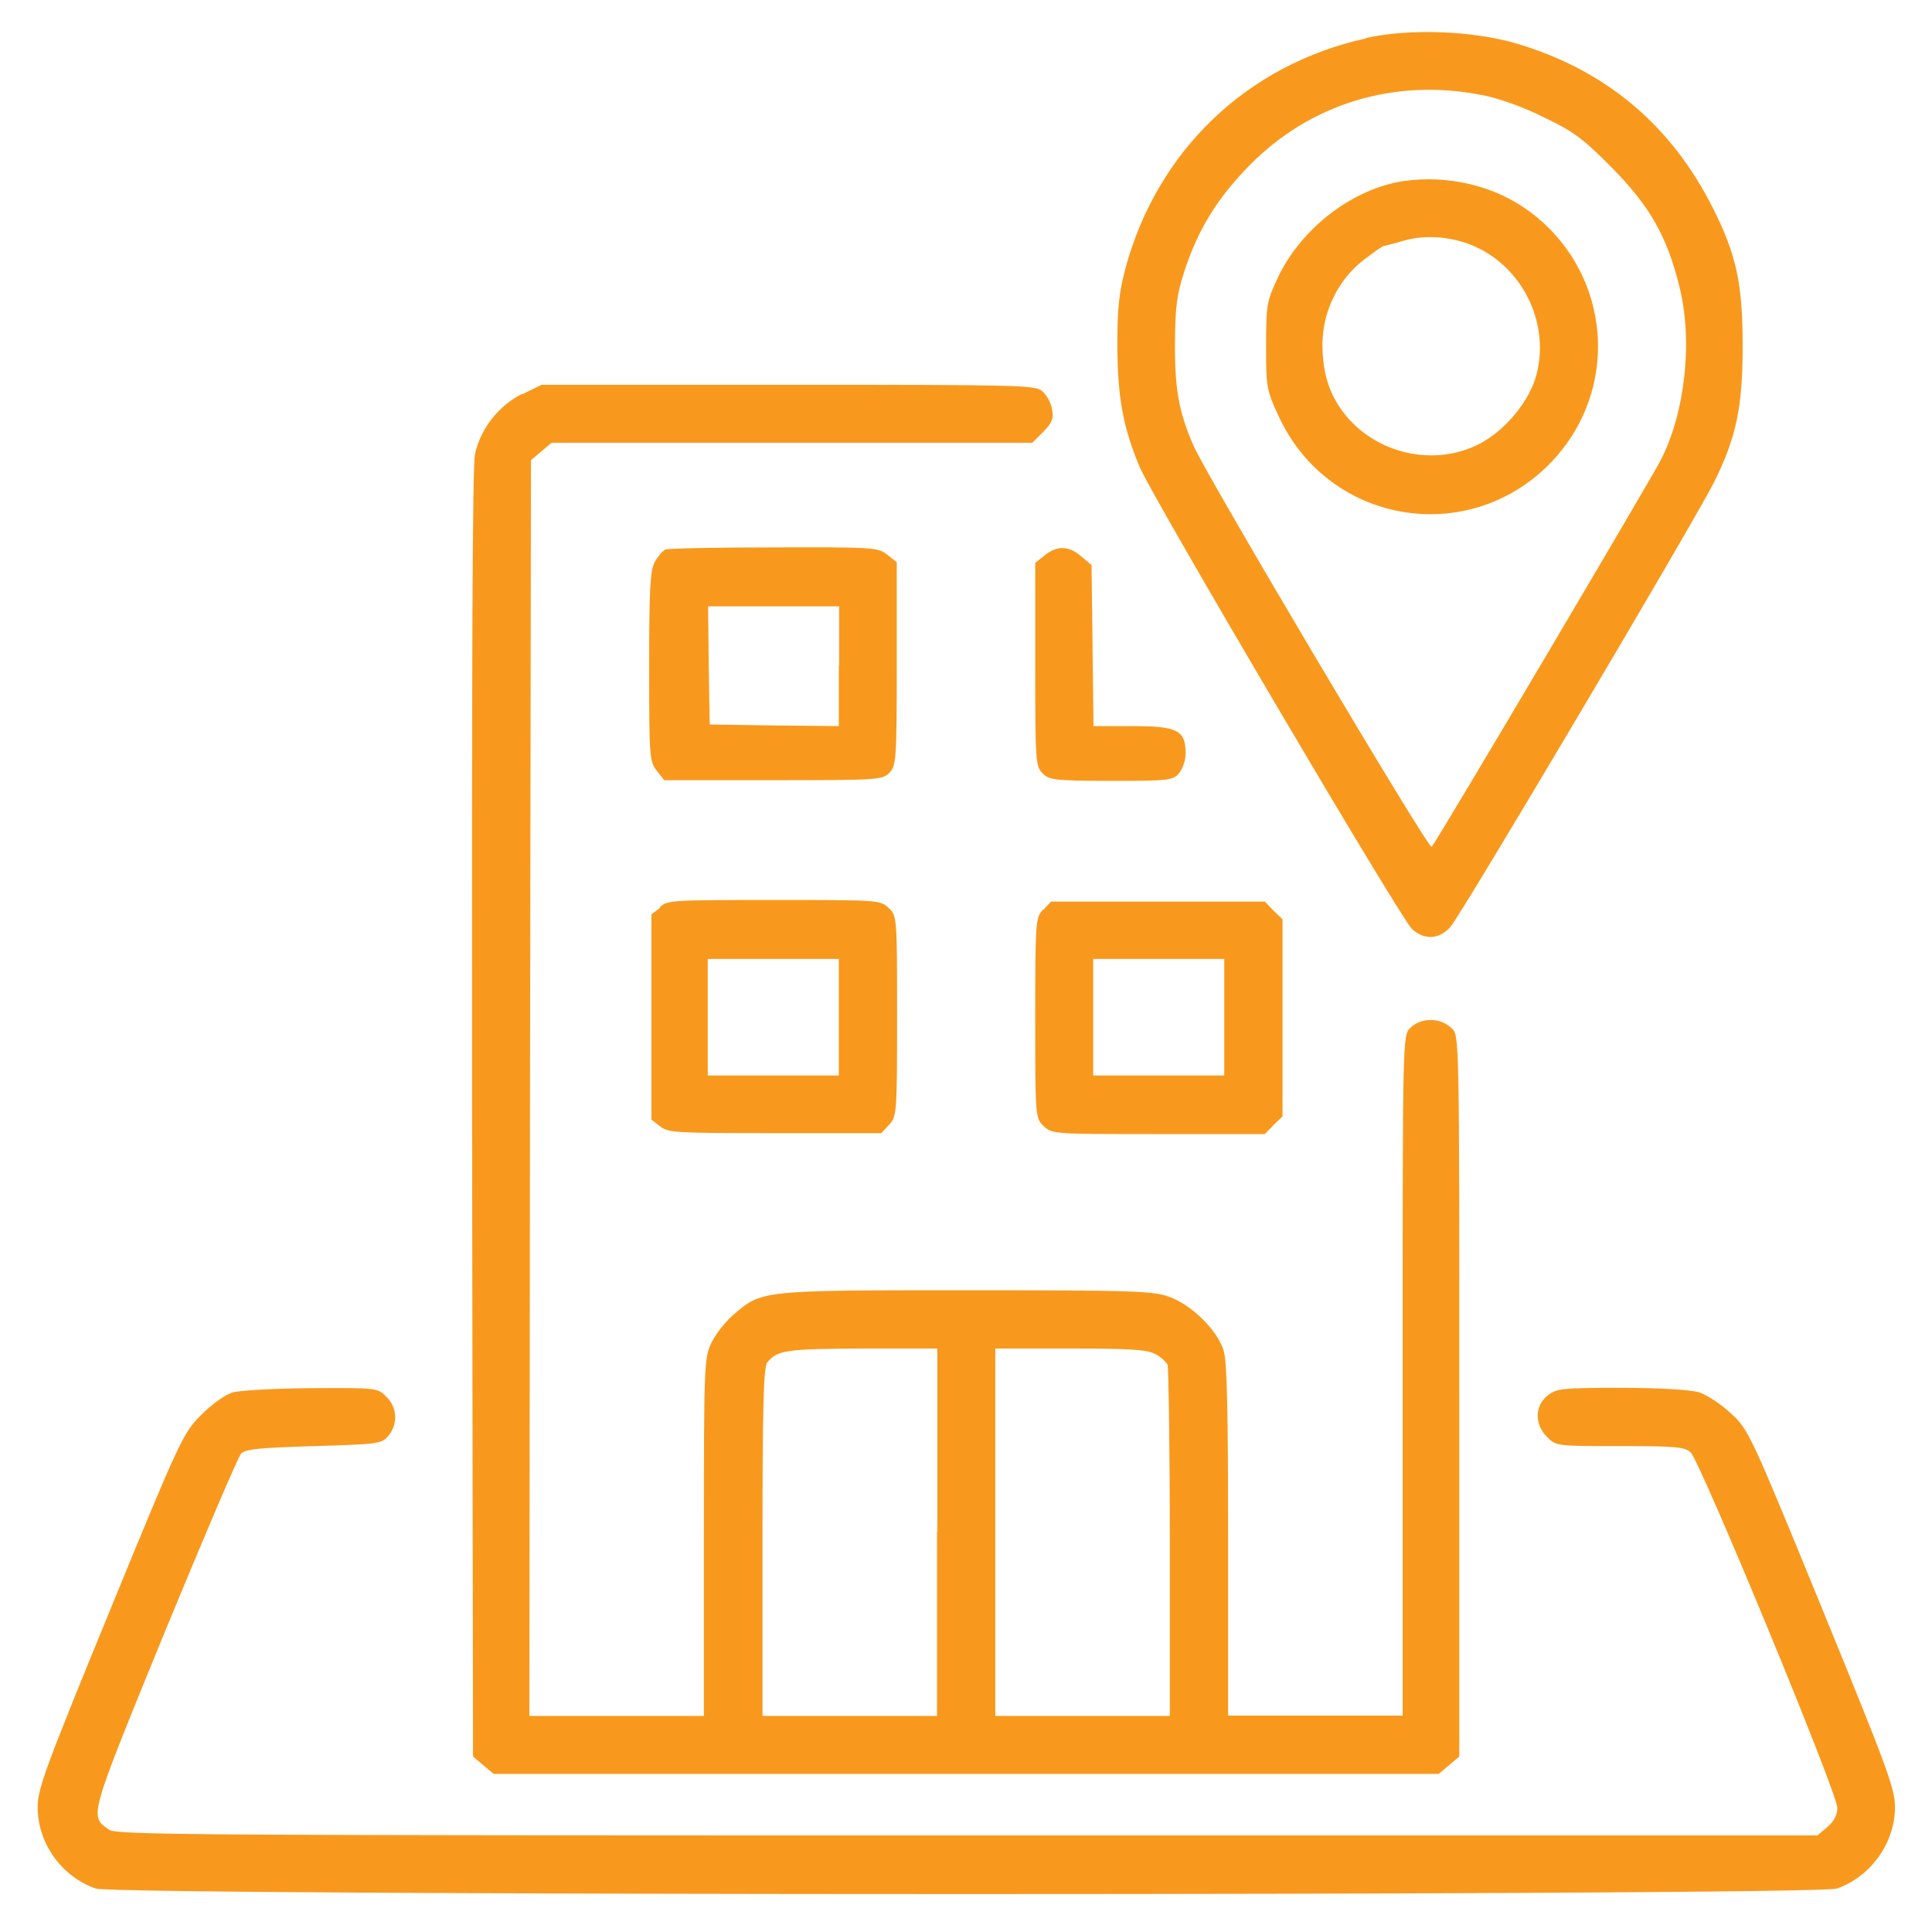
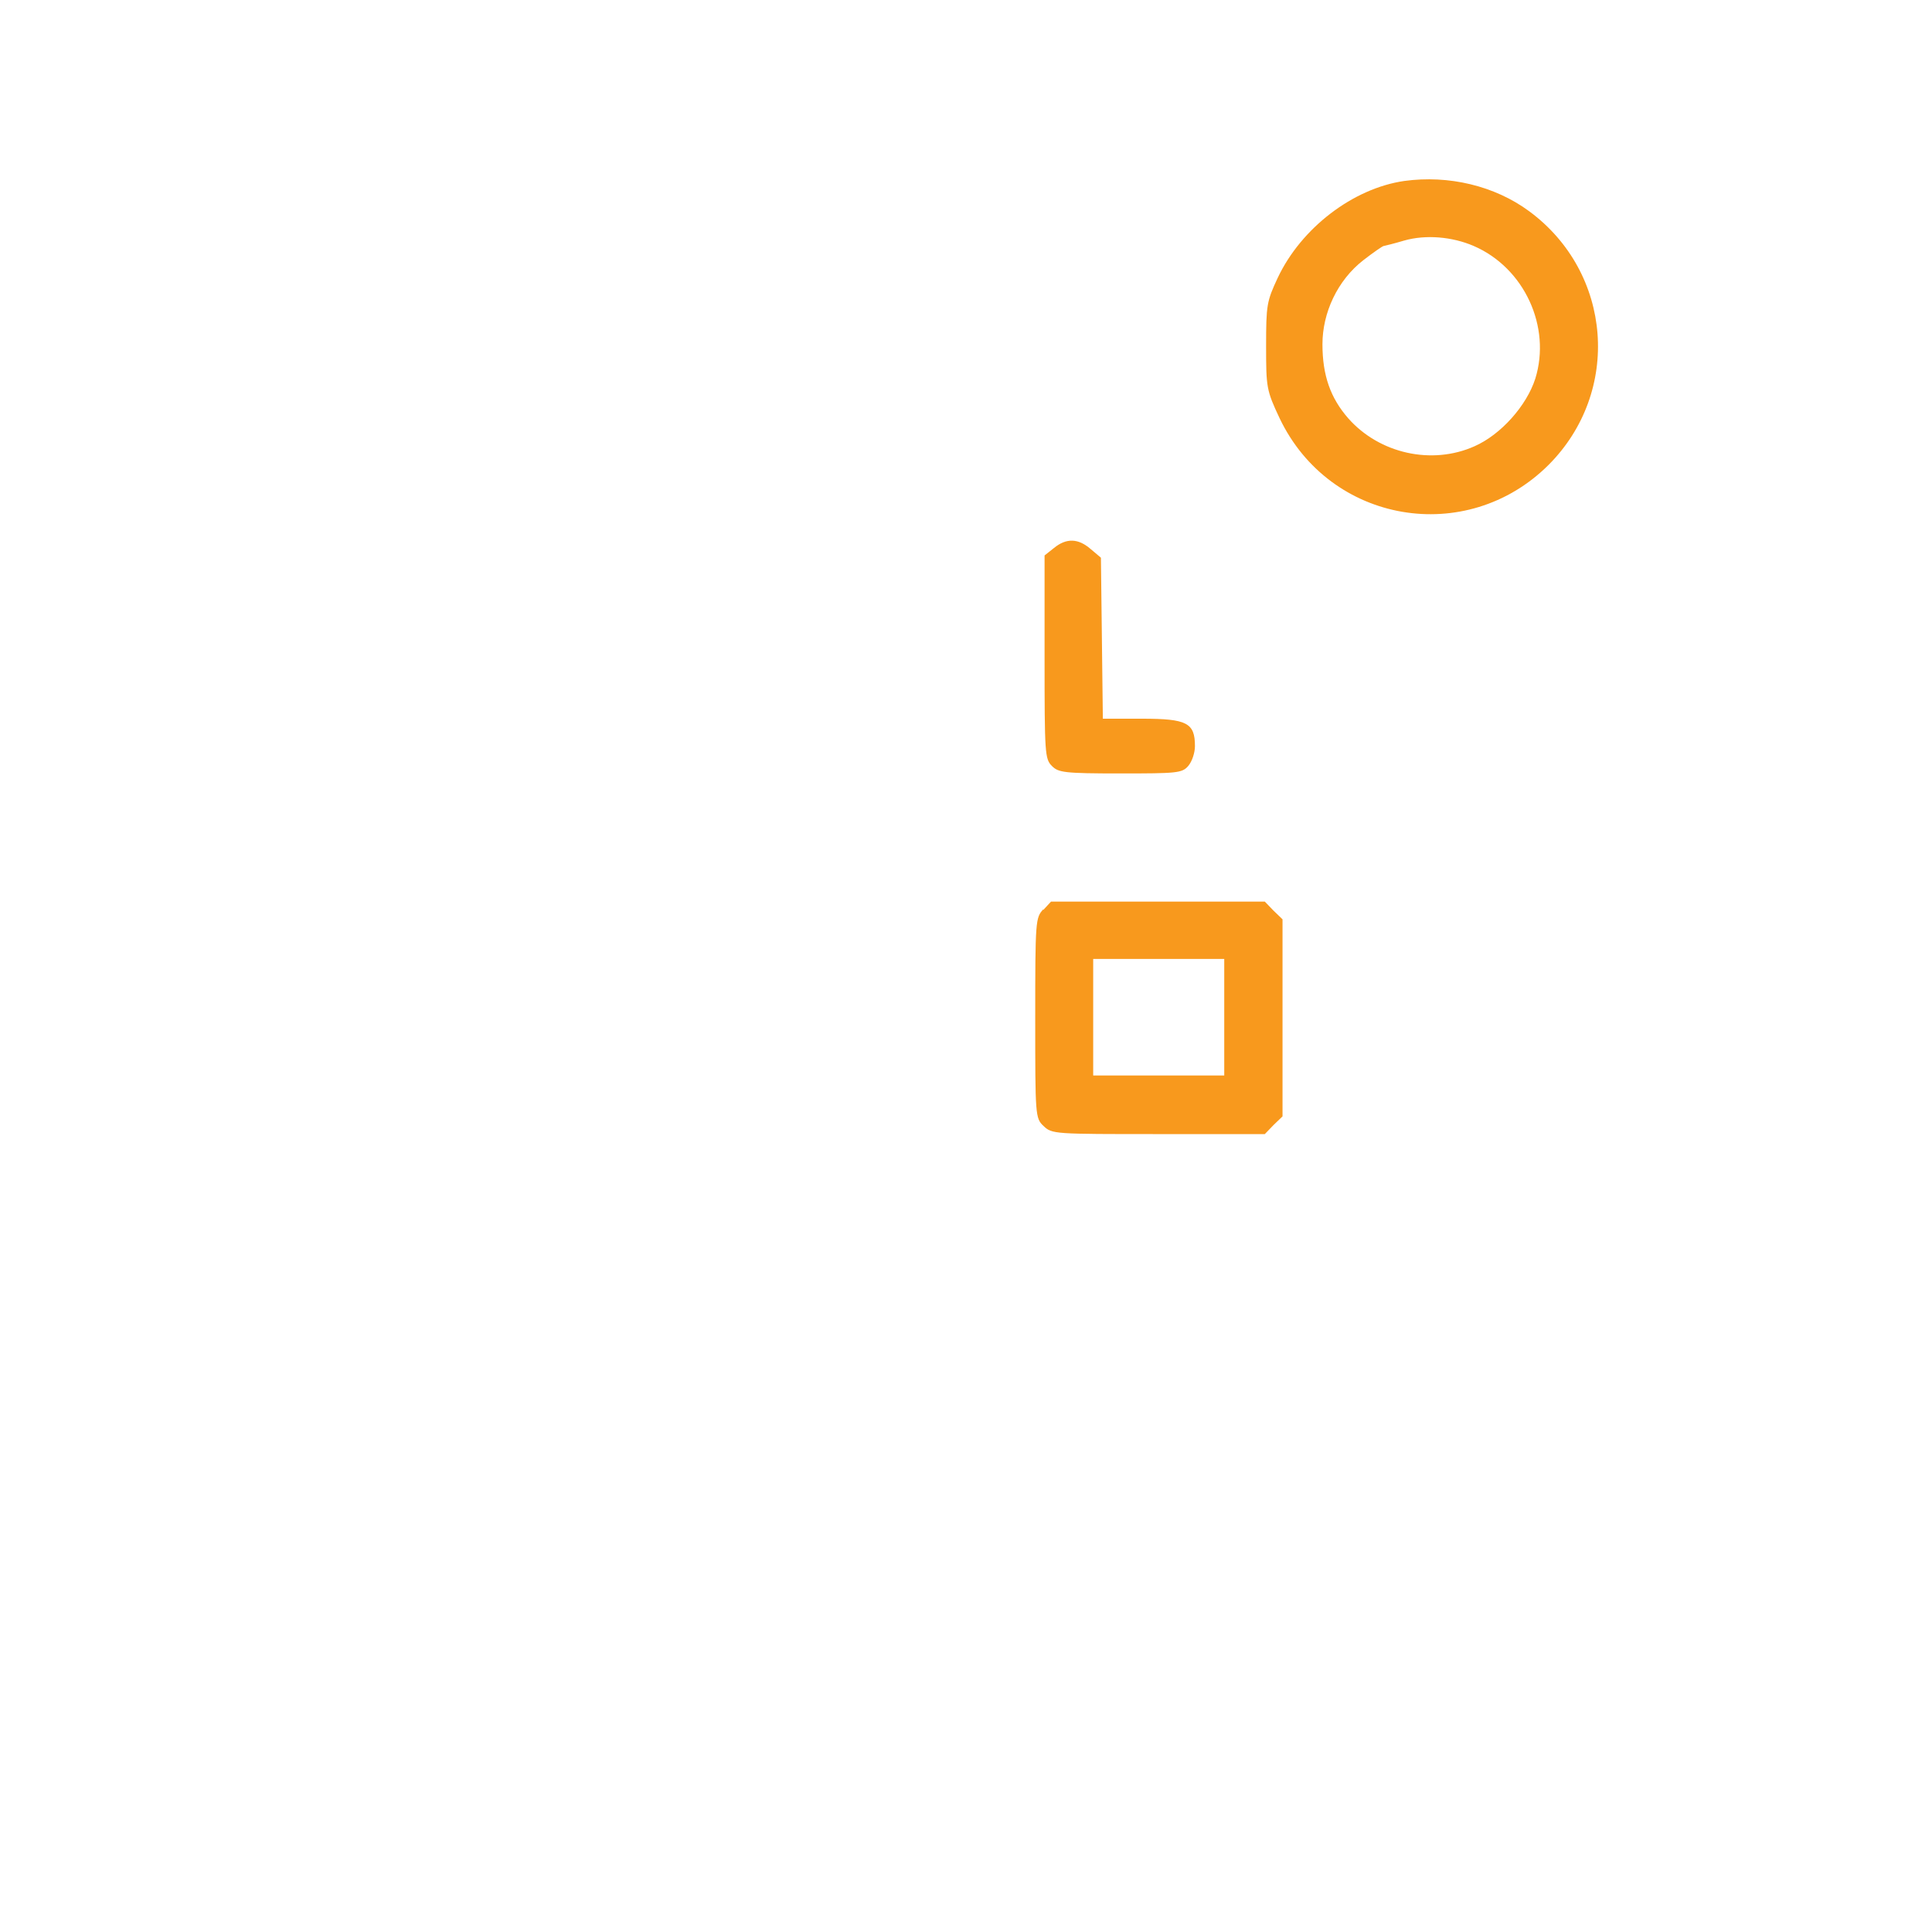
<svg xmlns="http://www.w3.org/2000/svg" id="Layer_1" version="1.1" viewBox="0 0 60 60">
  <defs>
    <style>
      .st0 {
        fill: #f8991d;
      }
    </style>
  </defs>
-   <path class="st0" d="M42.43,1.19c-3.69.81-6.49,3.48-7.48,7.15-.2.76-.25,1.22-.25,2.41.01,1.62.18,2.53.7,3.77.43.99,8.1,14.01,8.45,14.33.38.35.84.33,1.19-.06.32-.34,7.58-12.6,8.19-13.81.69-1.39.89-2.33.89-4.24s-.19-2.82-.92-4.27c-1.3-2.59-3.34-4.3-6.11-5.12-1.37-.4-3.31-.47-4.67-.17ZM46.02,2.95c.52.1,1.31.38,1.94.7.92.44,1.22.67,2.09,1.55,1.18,1.19,1.72,2.14,2.1,3.68.43,1.69.19,3.93-.58,5.42-.28.55-6.99,11.9-7.11,12-.09.1-6.97-11.49-7.39-12.45-.46-1.05-.59-1.77-.58-3.22.01-1.14.06-1.5.31-2.26.42-1.27,1.02-2.23,2-3.23,1.9-1.93,4.51-2.72,7.21-2.19Z" />
  <path class="st0" d="M43.61,5.62c-1.59.23-3.2,1.46-3.93,3.01-.34.73-.36.84-.36,2.12s.01,1.37.42,2.24c1.56,3.27,5.8,3.99,8.35,1.45,2.27-2.27,1.99-5.97-.6-7.88-1.07-.79-2.5-1.13-3.88-.94ZM45.77,7.64c1.57.68,2.41,2.51,1.91,4.12-.27.84-1.07,1.74-1.89,2.1-1.32.59-2.95.23-3.92-.87-.55-.63-.8-1.33-.8-2.3s.46-1.98,1.27-2.61c.31-.24.6-.44.63-.44.05-.01.34-.08.64-.17.67-.19,1.49-.12,2.16.17Z" />
-   <path class="st0" d="M16.24,12.22c-.76.37-1.32,1.1-1.49,1.89-.08.41-.1,6.69-.09,20.51l.03,19.93.32.27.32.27h29.35l.32-.27.32-.27v-11.2c0-11.04,0-11.2-.23-11.41-.36-.35-.96-.35-1.3-.01-.23.23-.23.37-.23,10.79v10.56h-5.42v-5.43c0-3.95-.03-5.57-.14-5.91-.19-.63-1.02-1.45-1.73-1.68-.49-.17-1.22-.19-6.27-.19-6.35,0-6.34,0-7.21.75-.25.21-.56.6-.69.87-.23.47-.24.64-.24,6.04v5.56h-5.42l.02-19.5.03-19.5.32-.27.32-.27h14.93l.34-.34c.28-.29.33-.41.27-.71-.03-.2-.18-.45-.31-.56-.23-.18-.77-.19-7.89-.19h-7.65l-.59.29ZM29.1,47.58v5.71h-5.42v-5.4c0-4.16.03-5.45.15-5.58.31-.38.59-.42,2.94-.43h2.34v5.71ZM35.86,42.04c.18.09.35.25.4.34.03.1.07,2.6.07,5.55v5.36h-5.42v-11.41h2.32c1.82,0,2.4.03,2.64.17Z" />
-   <path class="st0" d="M20.64,17.09c-.08.03-.21.2-.31.37-.14.26-.17.89-.17,3.25,0,2.79.01,2.95.24,3.23l.23.29h3.39c3.23,0,3.39-.01,3.6-.23s.23-.37.23-3.38v-3.16l-.29-.23c-.29-.23-.43-.24-3.54-.23-1.77,0-3.3.03-3.38.07ZM26.05,20.69v1.86l-2-.02-2.01-.03-.03-1.84-.02-1.83h4.07v1.86Z" />
-   <path class="st0" d="M32.44,17.25l-.29.23v3.16c0,3.01.01,3.16.23,3.38.2.2.37.23,2.12.23s1.92-.01,2.11-.23c.12-.14.21-.41.21-.62,0-.72-.25-.85-1.64-.85h-1.22l-.03-2.5-.03-2.5-.32-.27c-.38-.33-.75-.35-1.14-.03Z" />
-   <path class="st0" d="M20.5,28.19l-.27.21v6.37l.27.21c.25.2.49.21,3.56.21h3.31l.24-.26c.24-.26.25-.34.25-3.37s0-3.12-.26-3.36c-.26-.25-.33-.25-3.55-.25s-3.3.01-3.55.21ZM26.05,31.59v1.81h-4.07v-3.62h4.07v1.81Z" />
+   <path class="st0" d="M32.44,17.25v3.16c0,3.01.01,3.16.23,3.38.2.2.37.23,2.12.23s1.92-.01,2.11-.23c.12-.14.21-.41.21-.62,0-.72-.25-.85-1.64-.85h-1.22l-.03-2.5-.03-2.5-.32-.27c-.38-.33-.75-.35-1.14-.03Z" />
  <path class="st0" d="M32.4,28.24c-.24.26-.25.34-.25,3.37s0,3.12.26,3.36c.26.25.33.25,3.57.25h3.3l.27-.28.28-.27v-6.12l-.28-.27-.27-.28h-6.64l-.24.26ZM38.02,31.59v1.81h-4.07v-3.62h4.07v1.81Z" />
-   <path class="st0" d="M7.18,43.26c-.21.07-.64.38-.95.7-.54.54-.66.79-2.81,6.04-2.01,4.9-2.25,5.55-2.25,6.12,0,1.12.73,2.15,1.8,2.53.63.23,53.44.23,54.08,0,1.06-.38,1.8-1.42,1.8-2.53,0-.58-.25-1.24-2.27-6.18-2.21-5.4-2.28-5.55-2.82-6.04-.29-.28-.75-.58-.99-.66-.28-.08-1.22-.14-2.43-.14-1.83,0-2,.02-2.28.24-.4.32-.41.9-.01,1.29.27.28.31.28,2.24.28,1.72,0,2.01.02,2.21.19.29.25,4.55,10.56,4.56,11.04,0,.23-.1.42-.31.6l-.31.26h-26.4c-24.03,0-26.44-.01-26.66-.18-.61-.43-.63-.34,1.73-6.12,1.22-2.96,2.29-5.47,2.38-5.56.14-.14.6-.18,2.26-.23,2.03-.06,2.1-.07,2.32-.33.29-.36.27-.87-.07-1.2-.27-.28-.29-.28-2.34-.27-1.16.01-2.24.07-2.46.14Z" />
</svg>